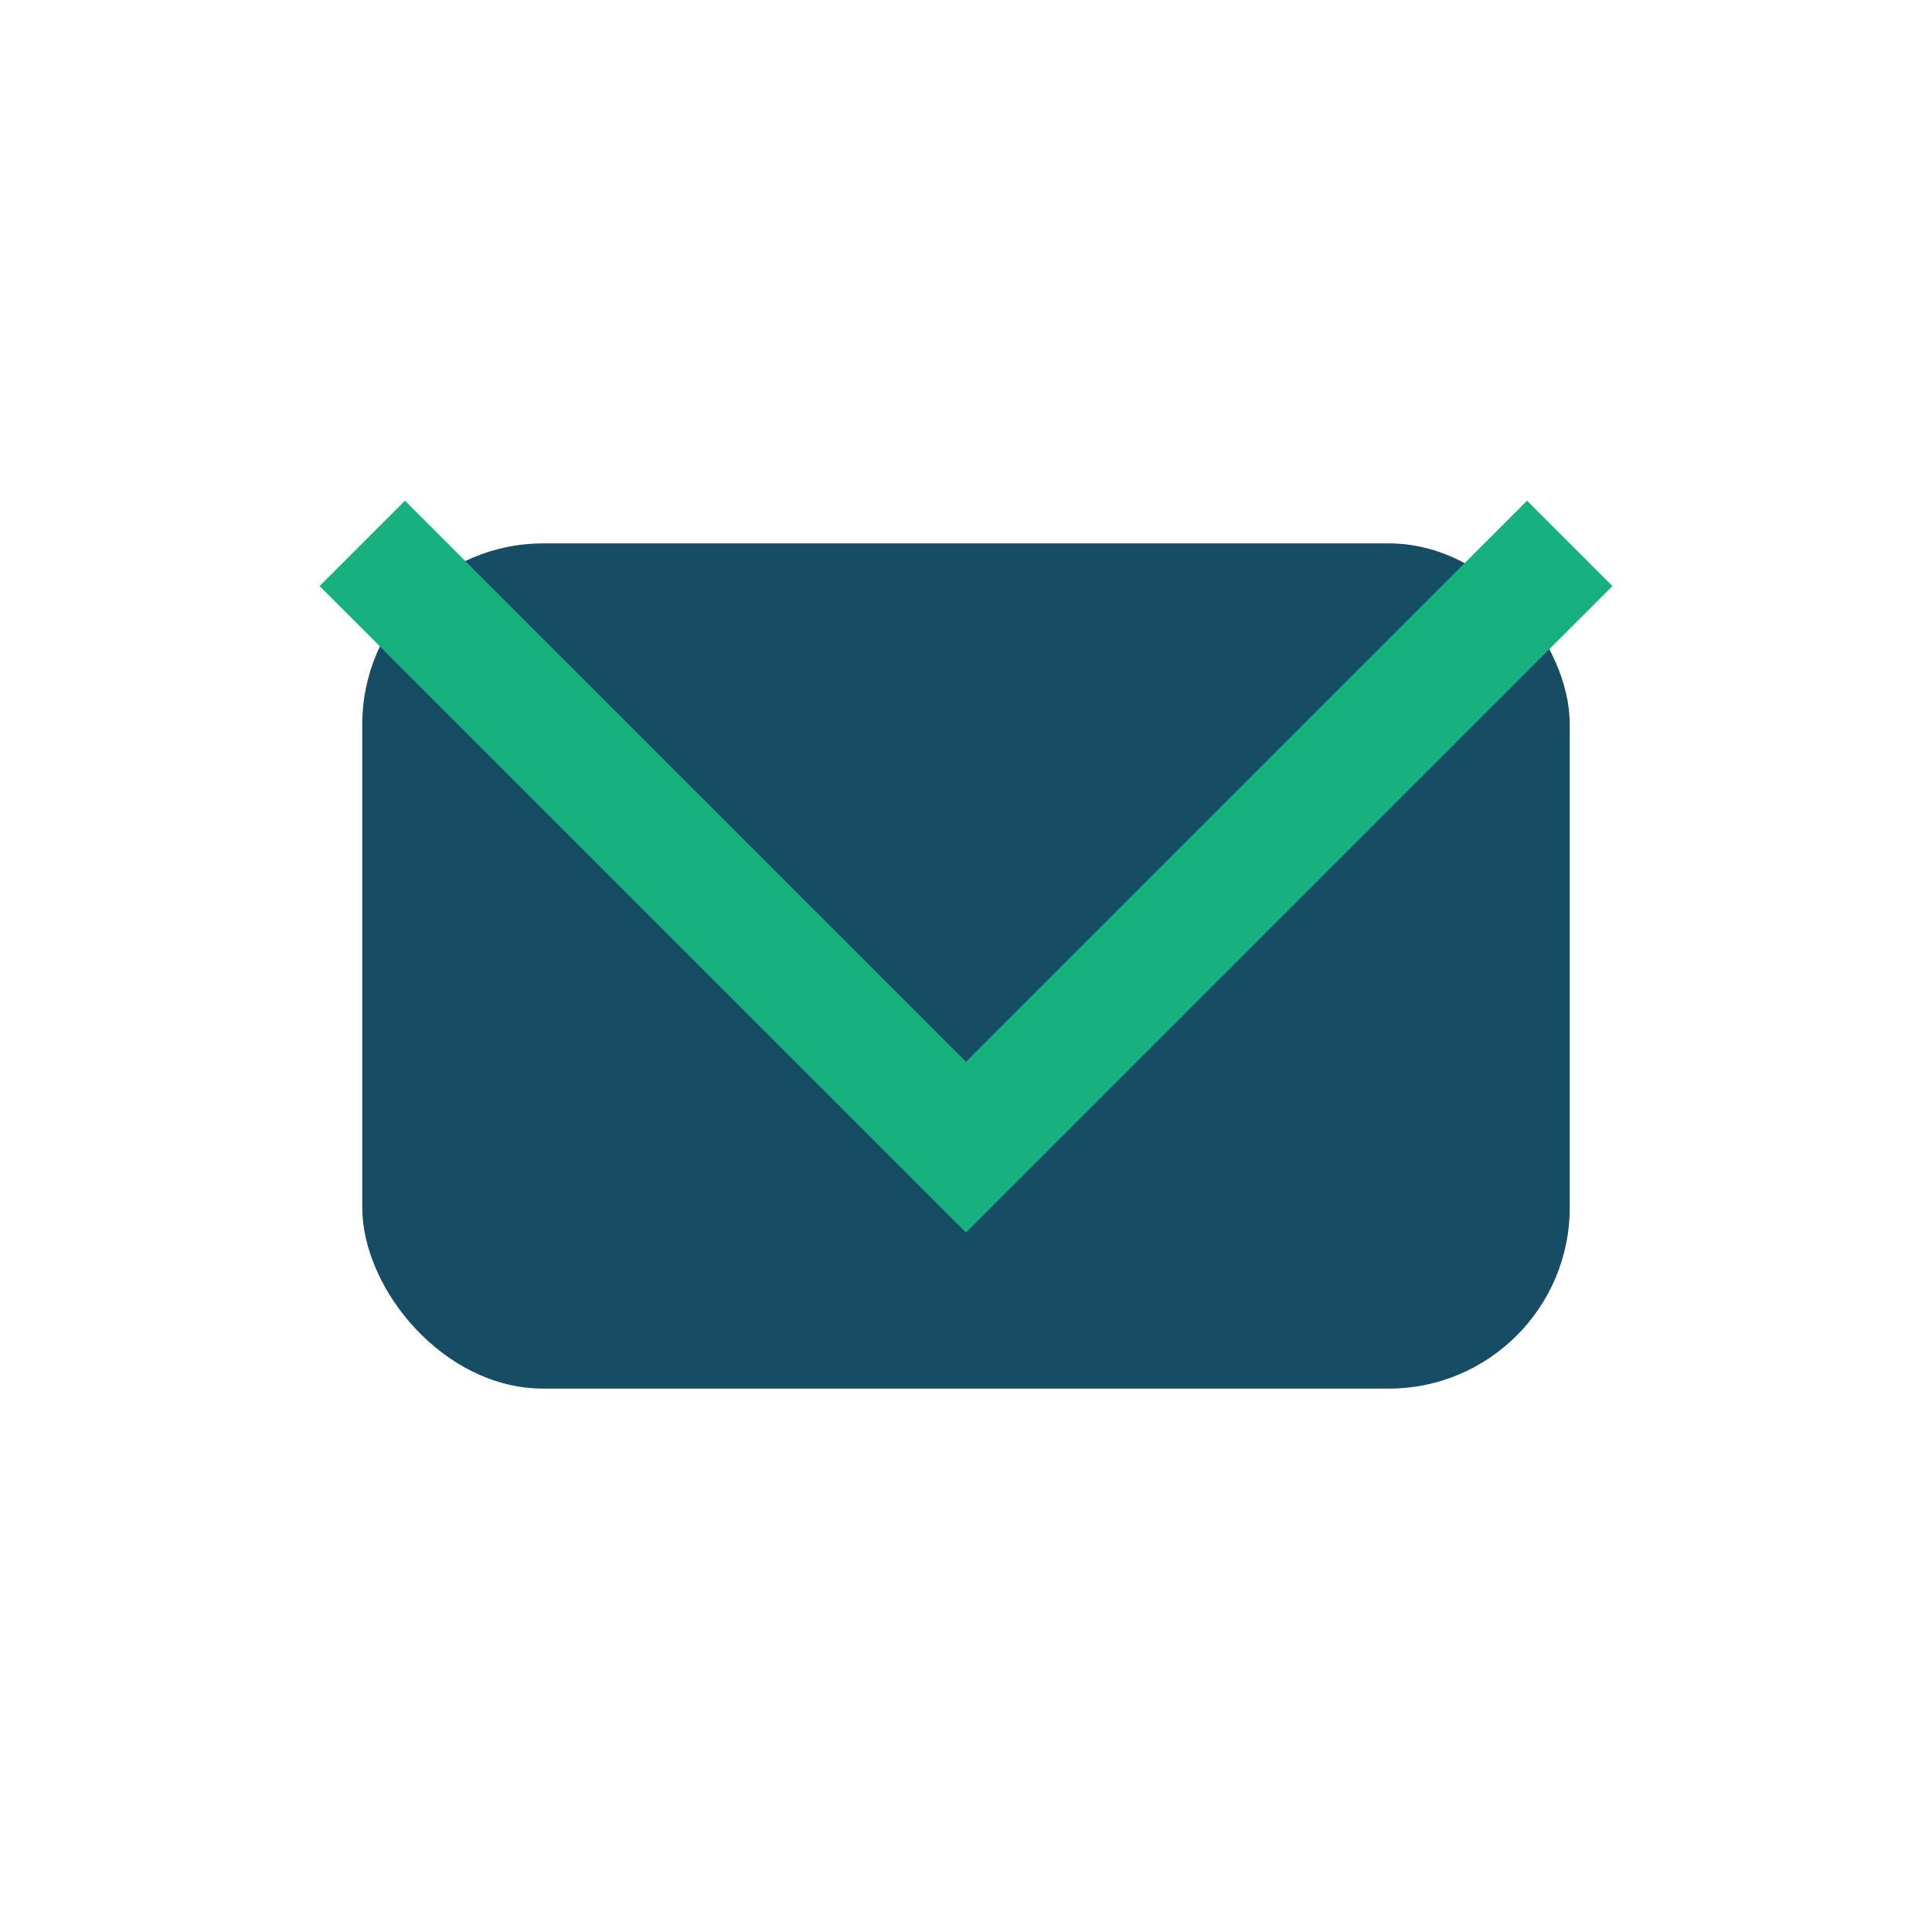
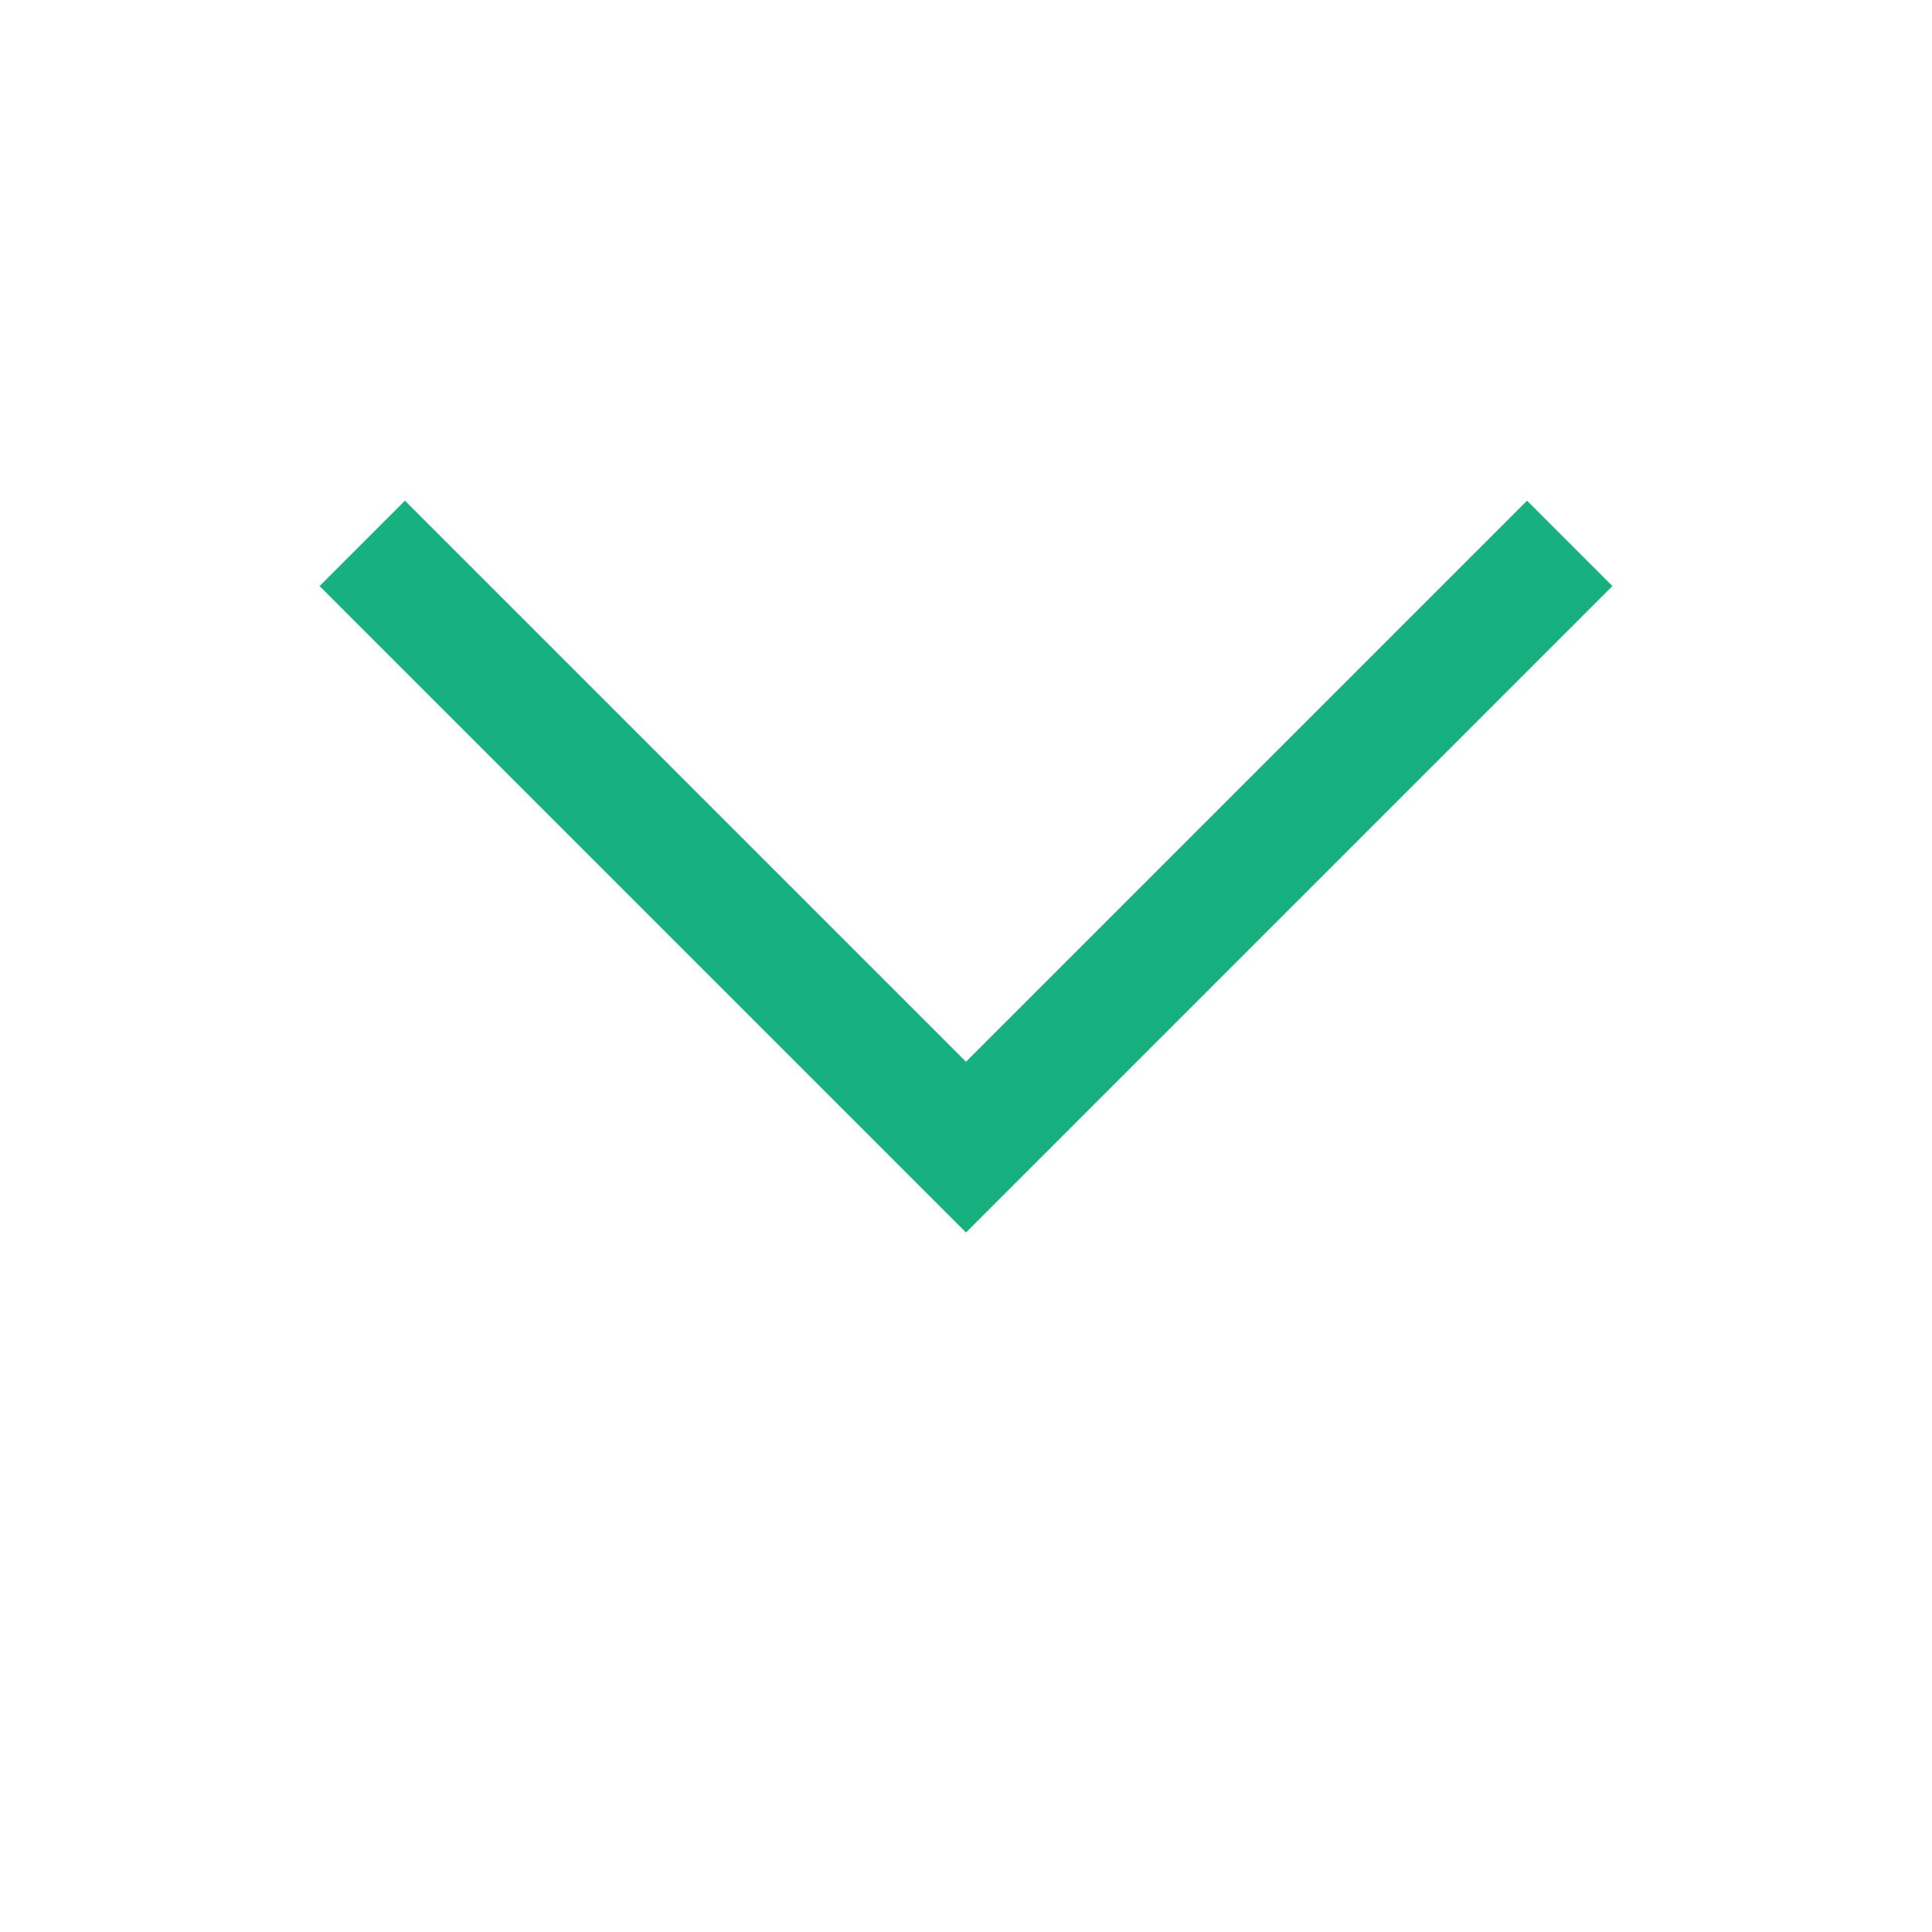
<svg xmlns="http://www.w3.org/2000/svg" width="32" height="32" viewBox="0 0 32 32">
-   <rect x="6" y="9" width="20" height="14" rx="3" fill="#174C65" />
  <polyline points="6,9 16,19 26,9" fill="none" stroke="#16B17E" stroke-width="2" />
</svg>